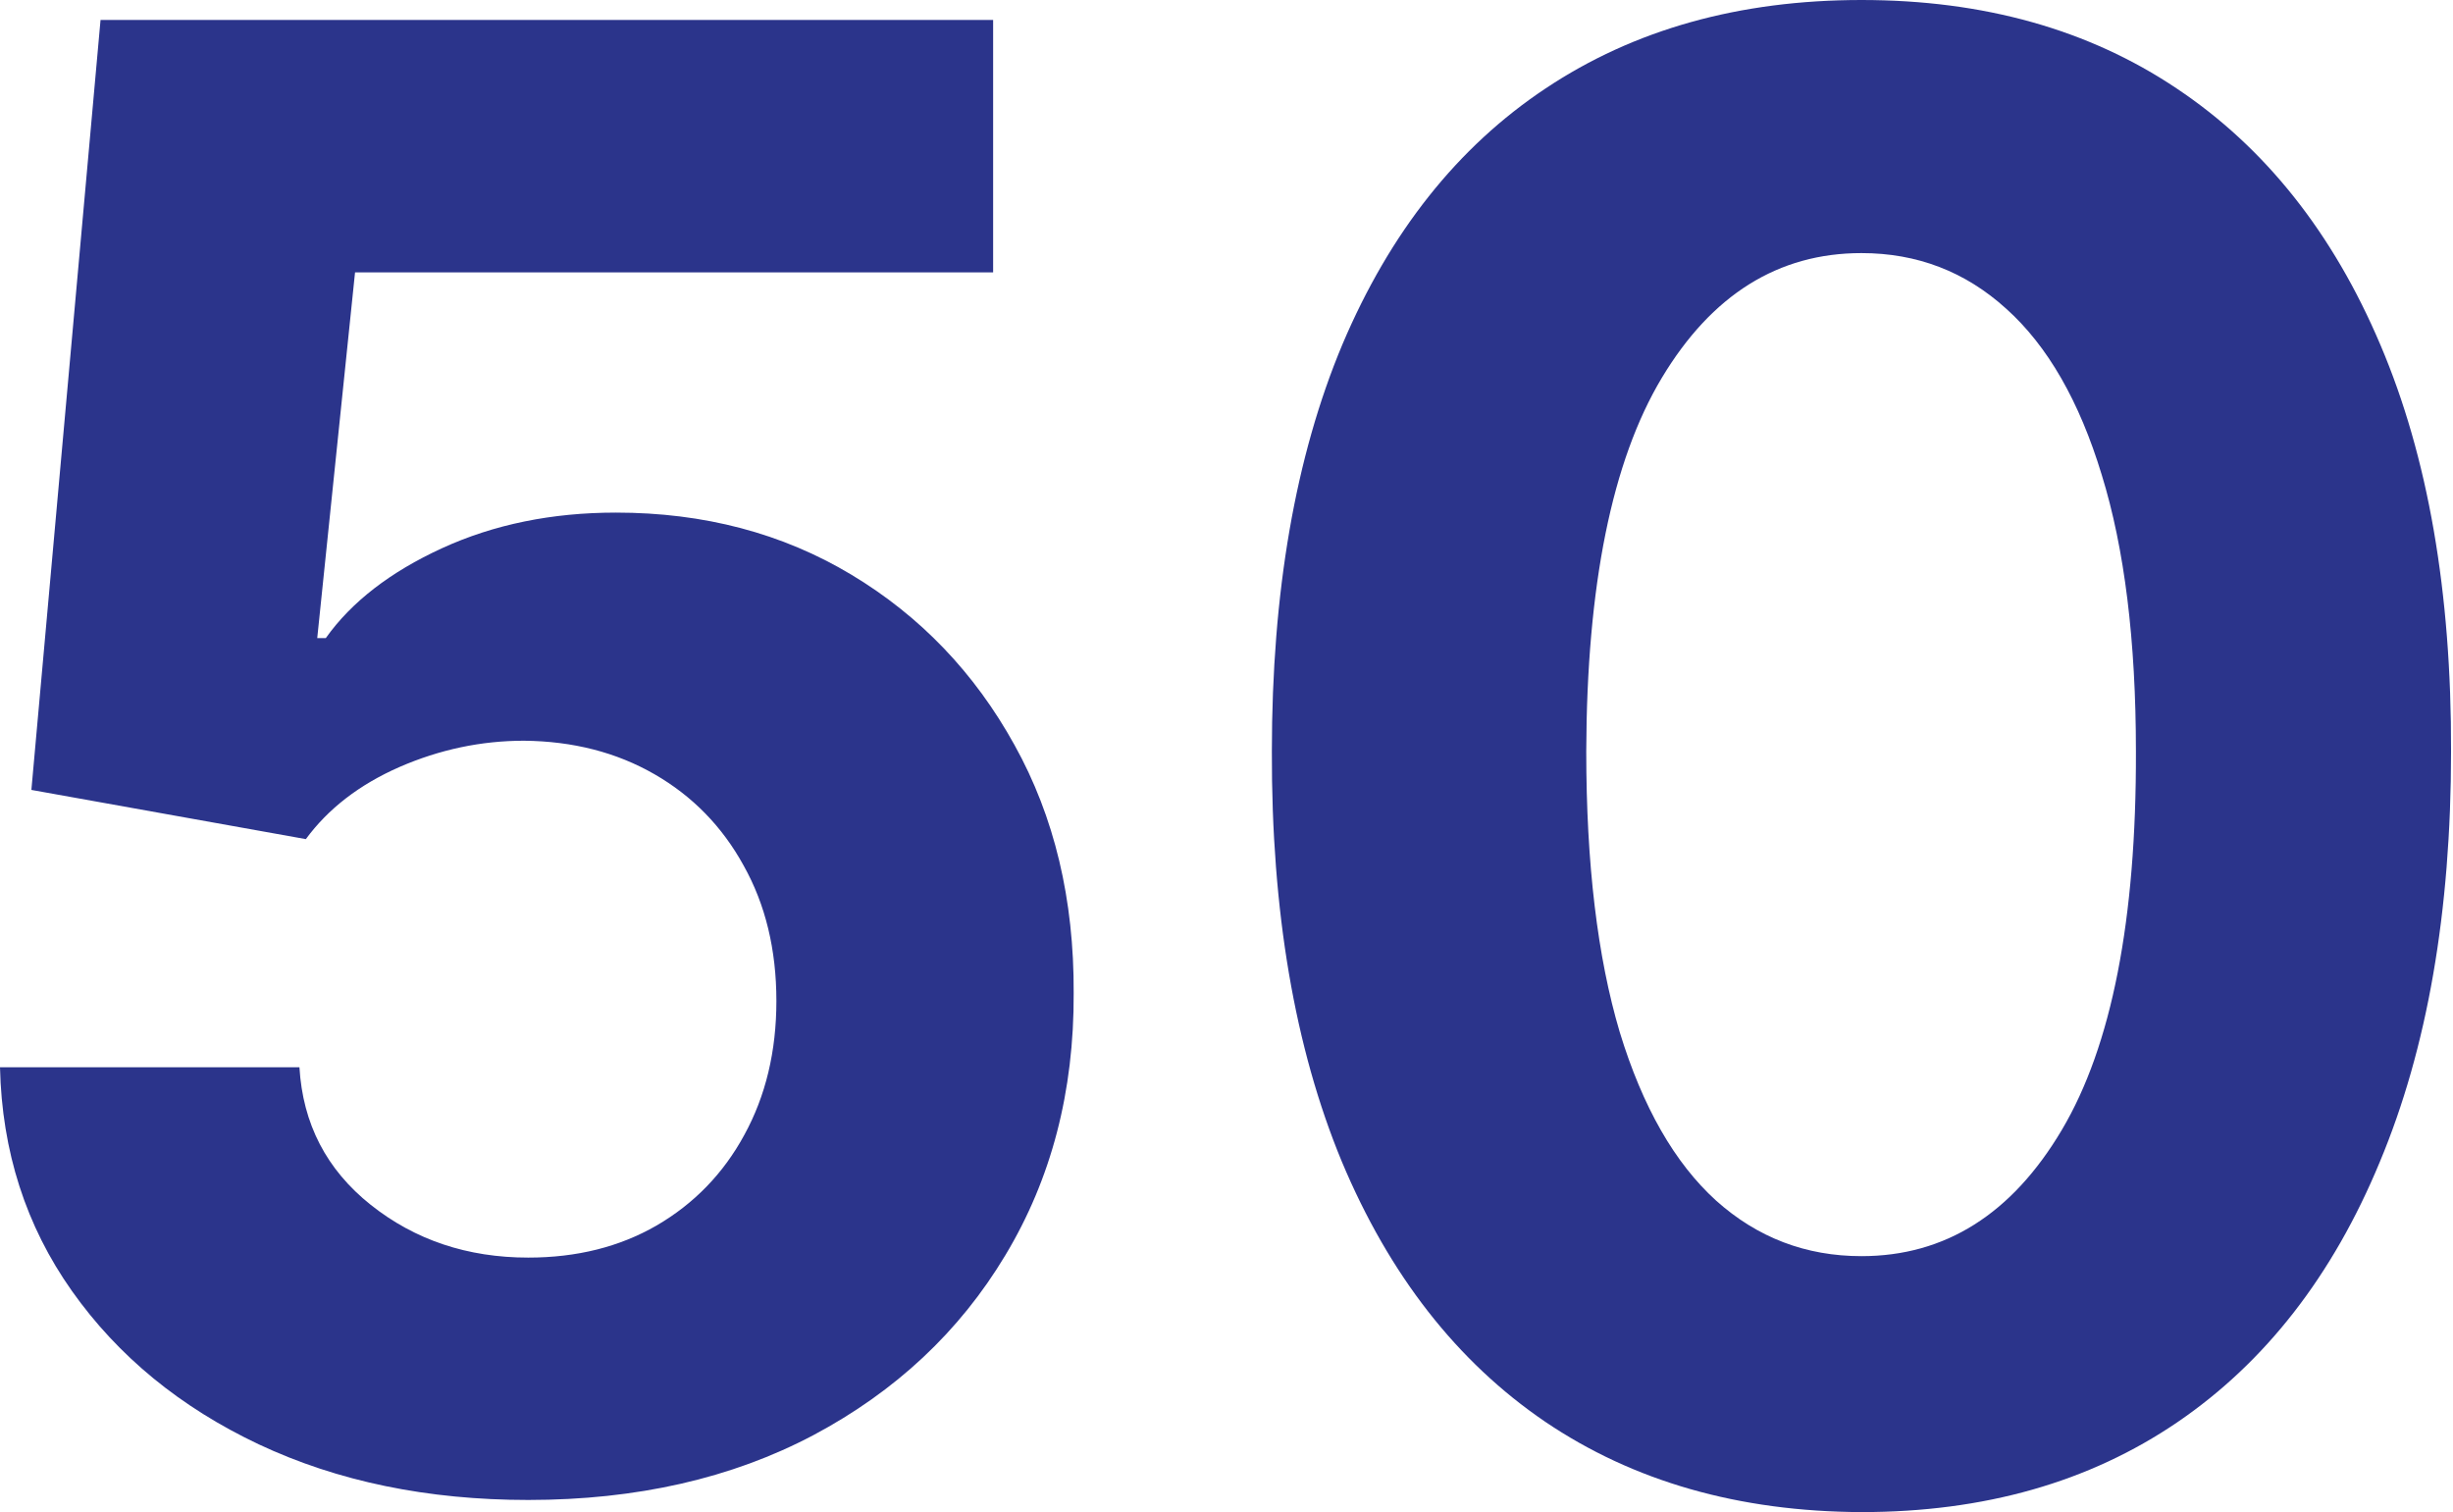
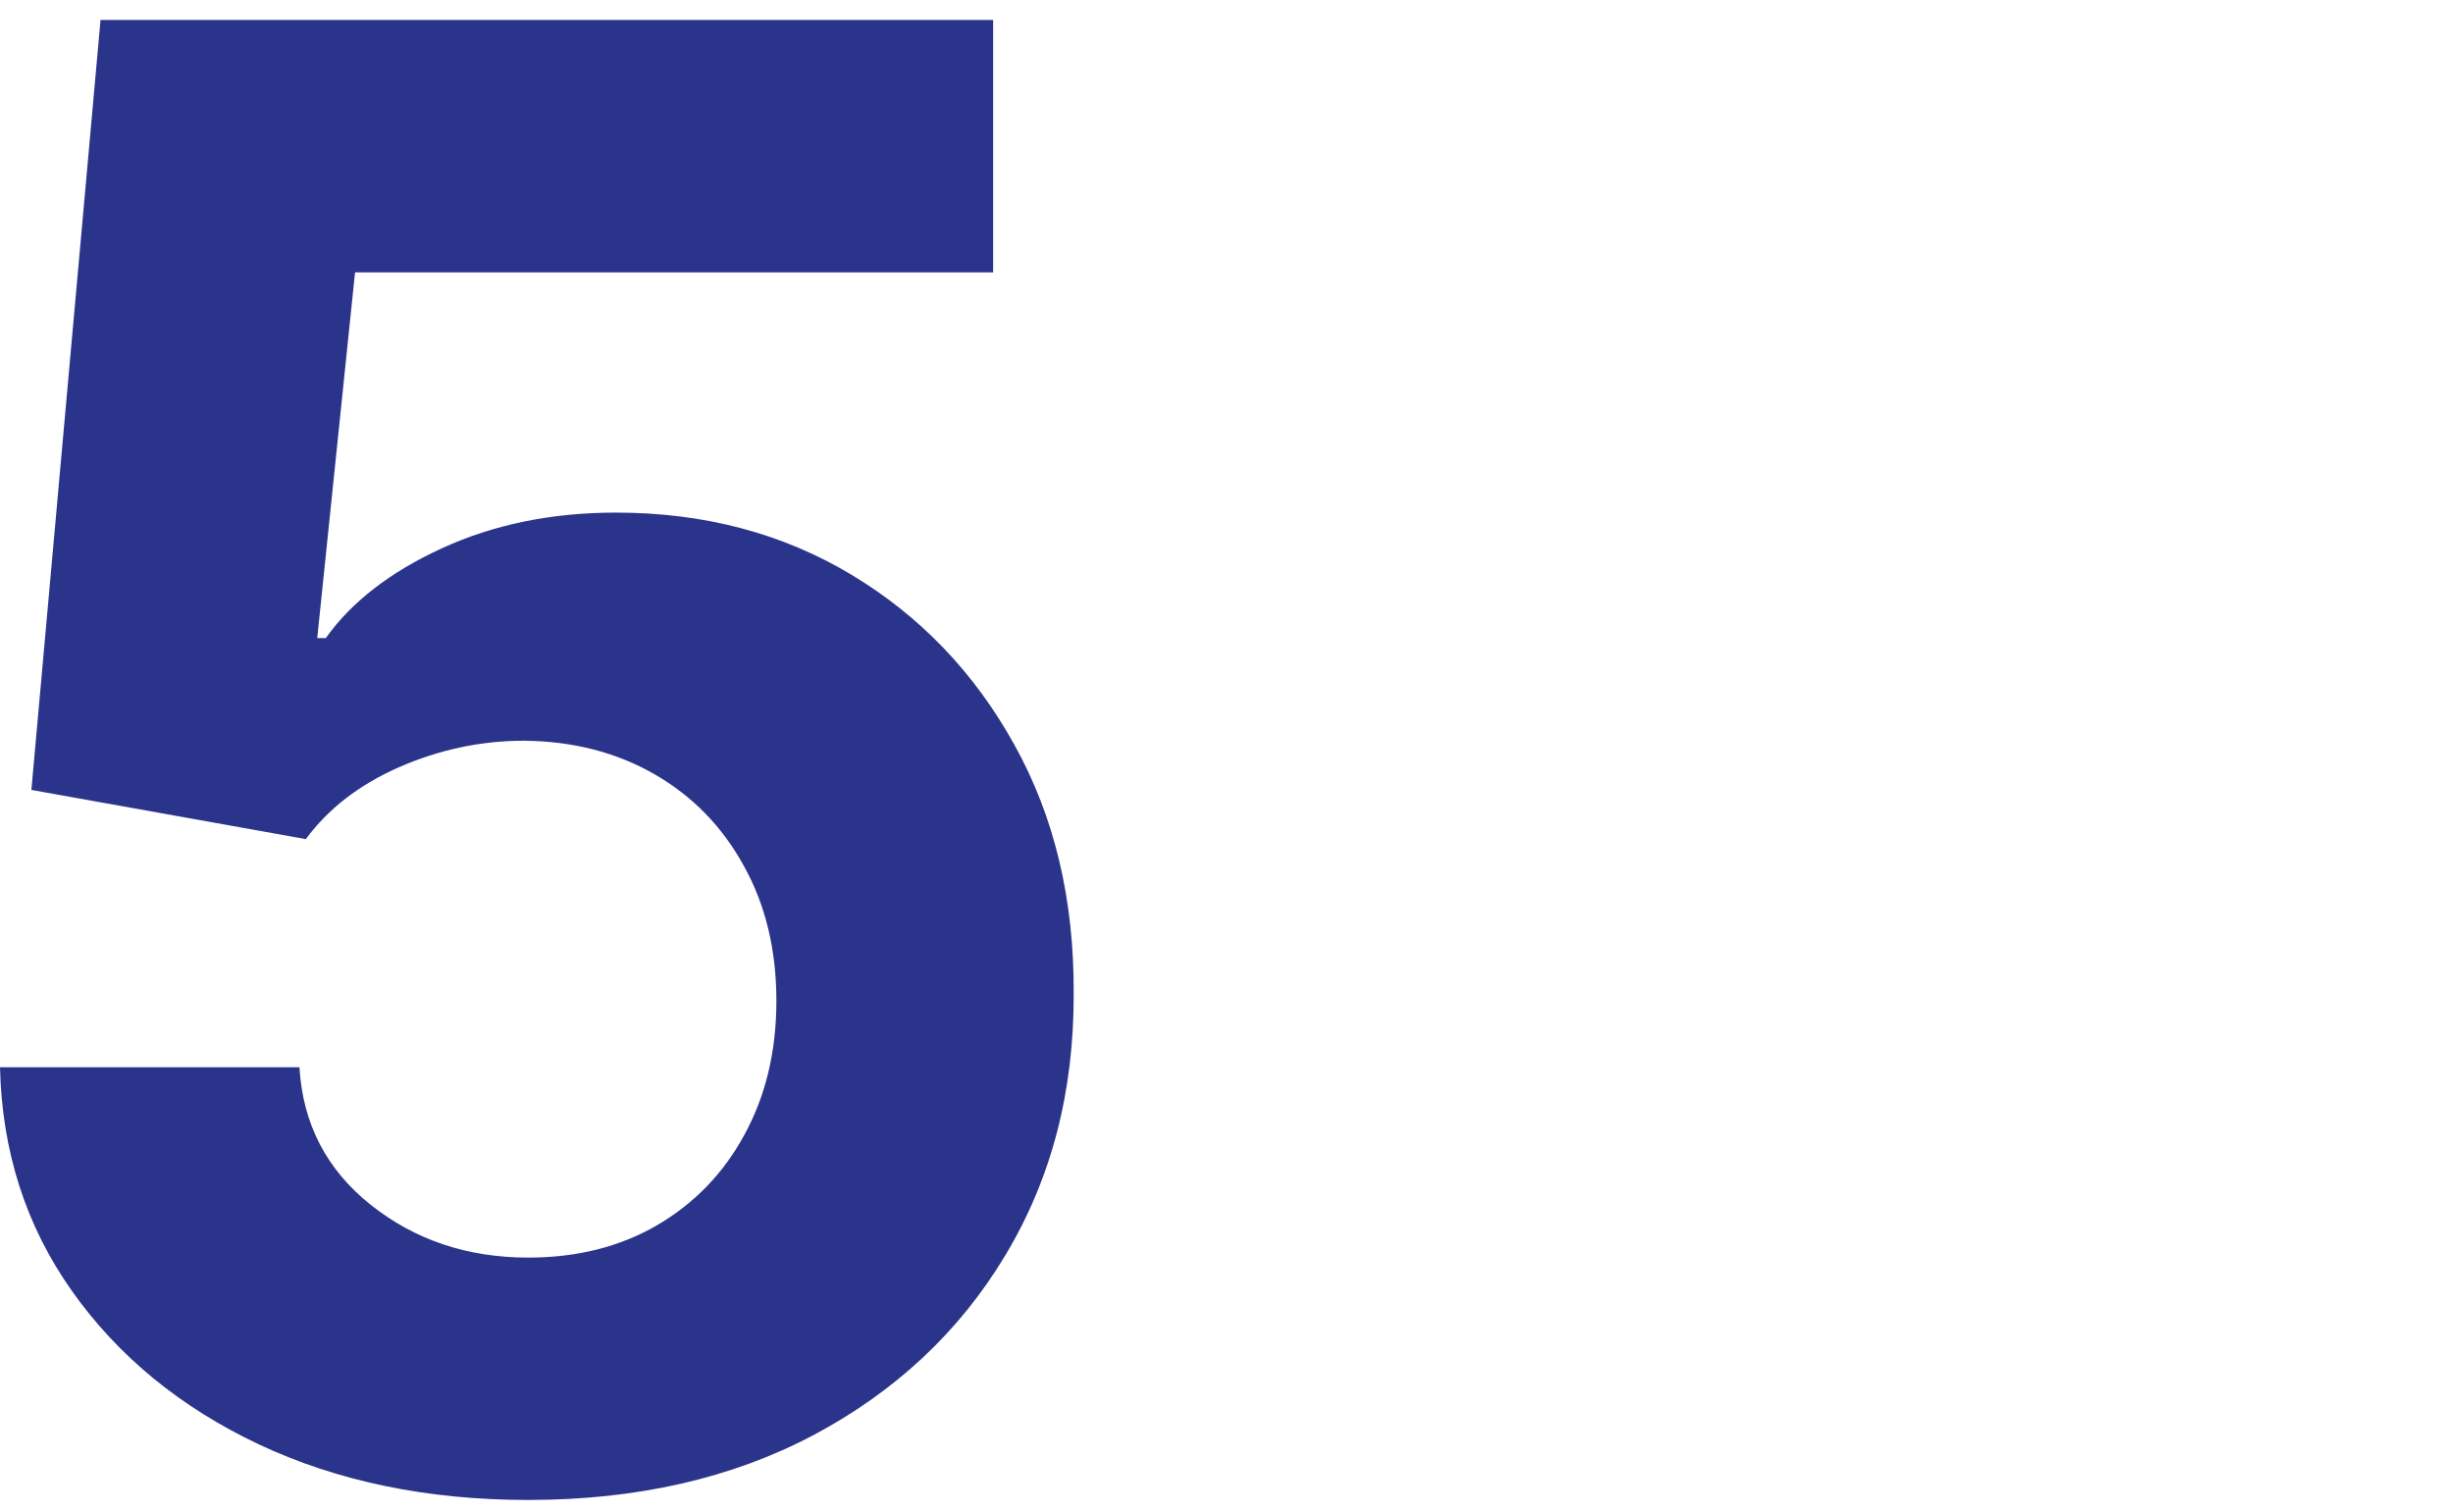
<svg xmlns="http://www.w3.org/2000/svg" width="73" height="45" viewBox="0 0 73 45" fill="none">
  <path d="M15.721 44.639C12.723 44.639 10.05 44.088 7.702 42.984C5.368 41.881 3.515 40.361 2.143 38.423C0.771 36.485 0.057 34.264 0 31.761H8.911C9.01 33.444 9.717 34.809 11.033 35.856C12.348 36.902 13.911 37.426 15.721 37.426C17.164 37.426 18.437 37.108 19.54 36.471C20.658 35.82 21.528 34.922 22.15 33.776C22.786 32.617 23.105 31.287 23.105 29.788C23.105 28.26 22.779 26.916 22.129 25.757C21.492 24.597 20.608 23.692 19.477 23.041C18.345 22.39 17.051 22.058 15.594 22.044C14.321 22.044 13.084 22.305 11.881 22.829C10.693 23.352 9.767 24.067 9.102 24.972L0.934 23.508L2.992 0.594H29.555V8.105H10.566L9.441 18.989H9.696C10.46 17.914 11.612 17.023 13.154 16.315C14.696 15.608 16.422 15.255 18.331 15.255C20.948 15.255 23.282 15.87 25.332 17.1C27.383 18.331 29.003 20.021 30.191 22.171C31.379 24.307 31.966 26.768 31.952 29.555C31.966 32.482 31.287 35.085 29.915 37.362C28.557 39.625 26.655 41.407 24.208 42.709C21.775 43.996 18.946 44.639 15.721 44.639Z" fill="#2B348B" />
-   <path d="M55.396 45C51.747 44.986 48.607 44.088 45.976 42.306C43.359 40.523 41.344 37.942 39.929 34.562C38.529 31.181 37.836 27.115 37.85 22.362C37.85 17.624 38.55 13.586 39.95 10.248C41.365 6.909 43.38 4.371 45.997 2.631C48.628 0.877 51.761 0 55.396 0C59.031 0 62.157 0.877 64.774 2.631C67.404 4.385 69.427 6.931 70.842 10.269C72.256 13.593 72.956 17.624 72.942 22.362C72.942 27.129 72.235 31.202 70.82 34.583C69.42 37.963 67.412 40.545 64.795 42.327C62.178 44.109 59.045 45 55.396 45ZM55.396 37.383C57.885 37.383 59.873 36.132 61.358 33.628C62.843 31.125 63.578 27.369 63.564 22.362C63.564 19.067 63.225 16.323 62.546 14.13C61.881 11.938 60.934 10.29 59.703 9.187C58.487 8.083 57.051 7.532 55.396 7.532C52.921 7.532 50.941 8.769 49.455 11.245C47.97 13.72 47.221 17.426 47.206 22.362C47.206 25.7 47.539 28.487 48.204 30.721C48.883 32.942 49.837 34.611 51.068 35.728C52.298 36.832 53.741 37.383 55.396 37.383Z" fill="#2B348B" />
</svg>